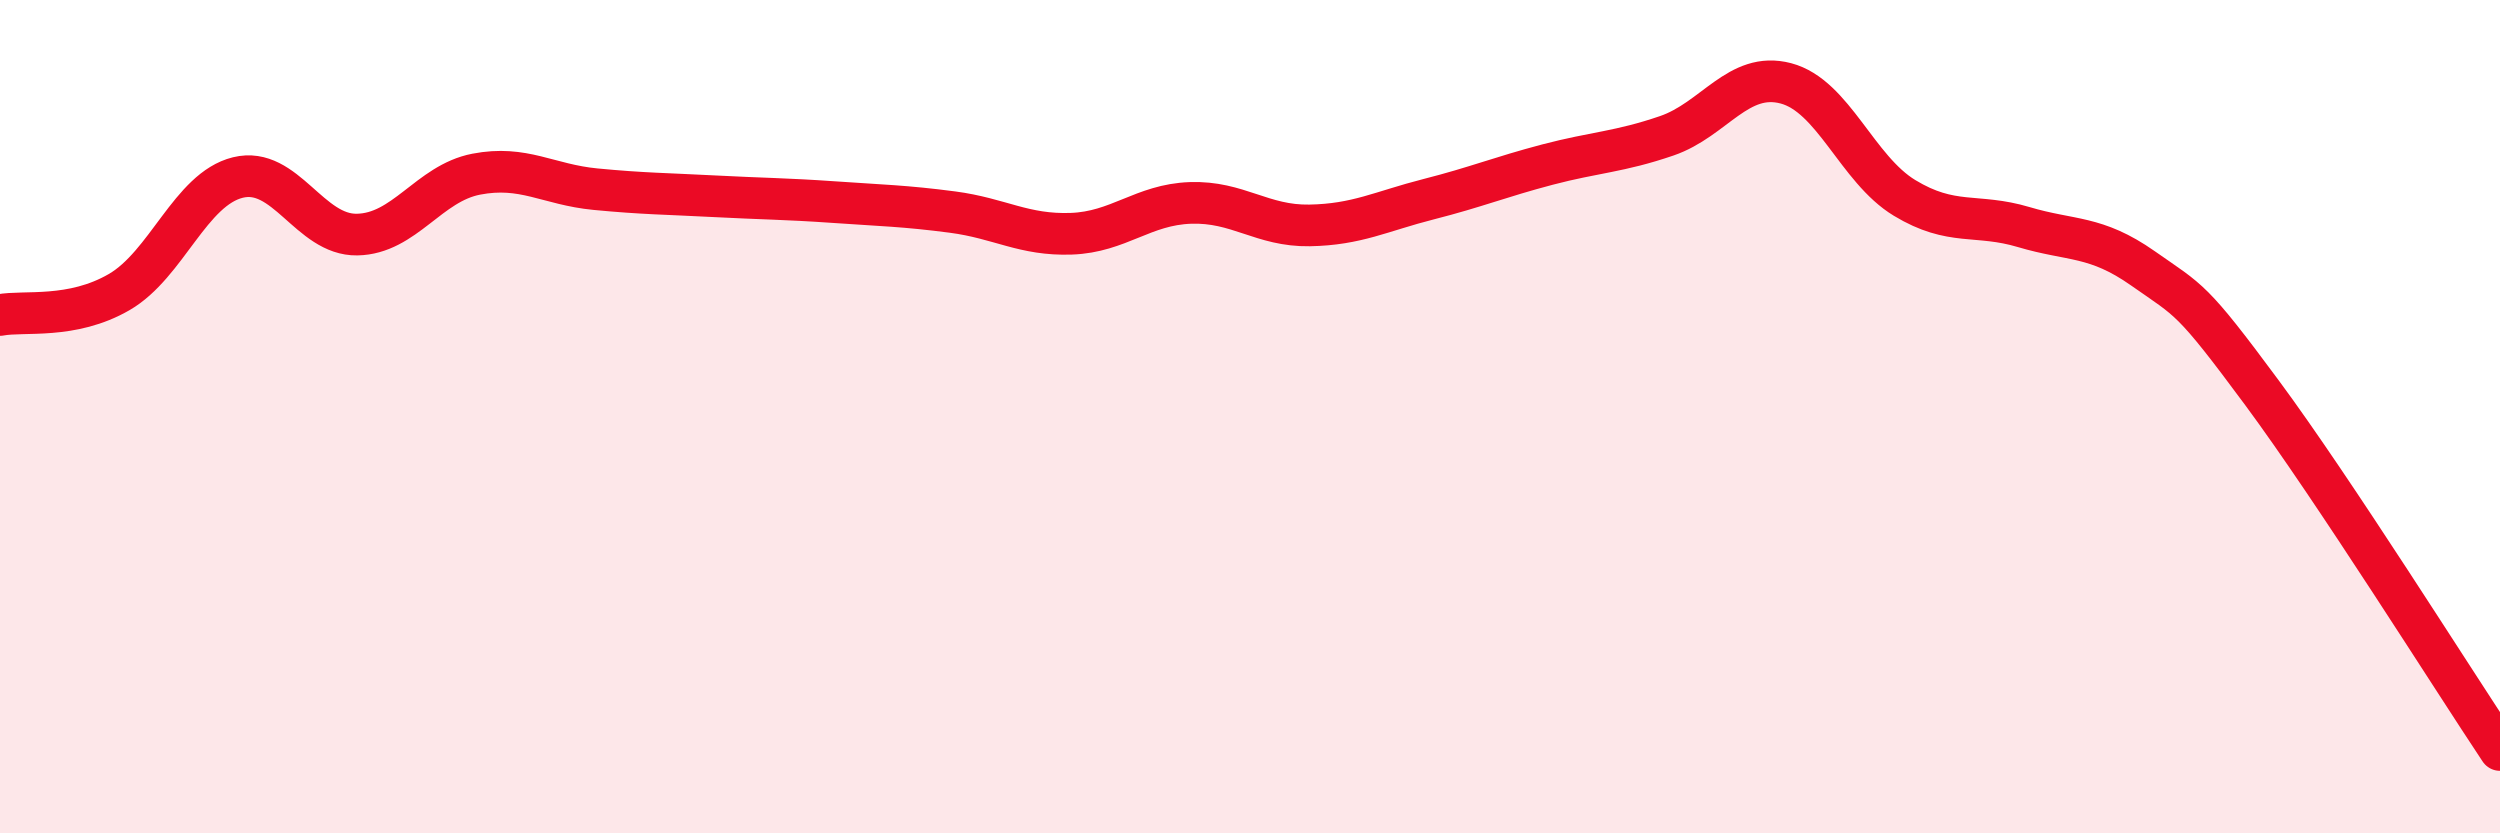
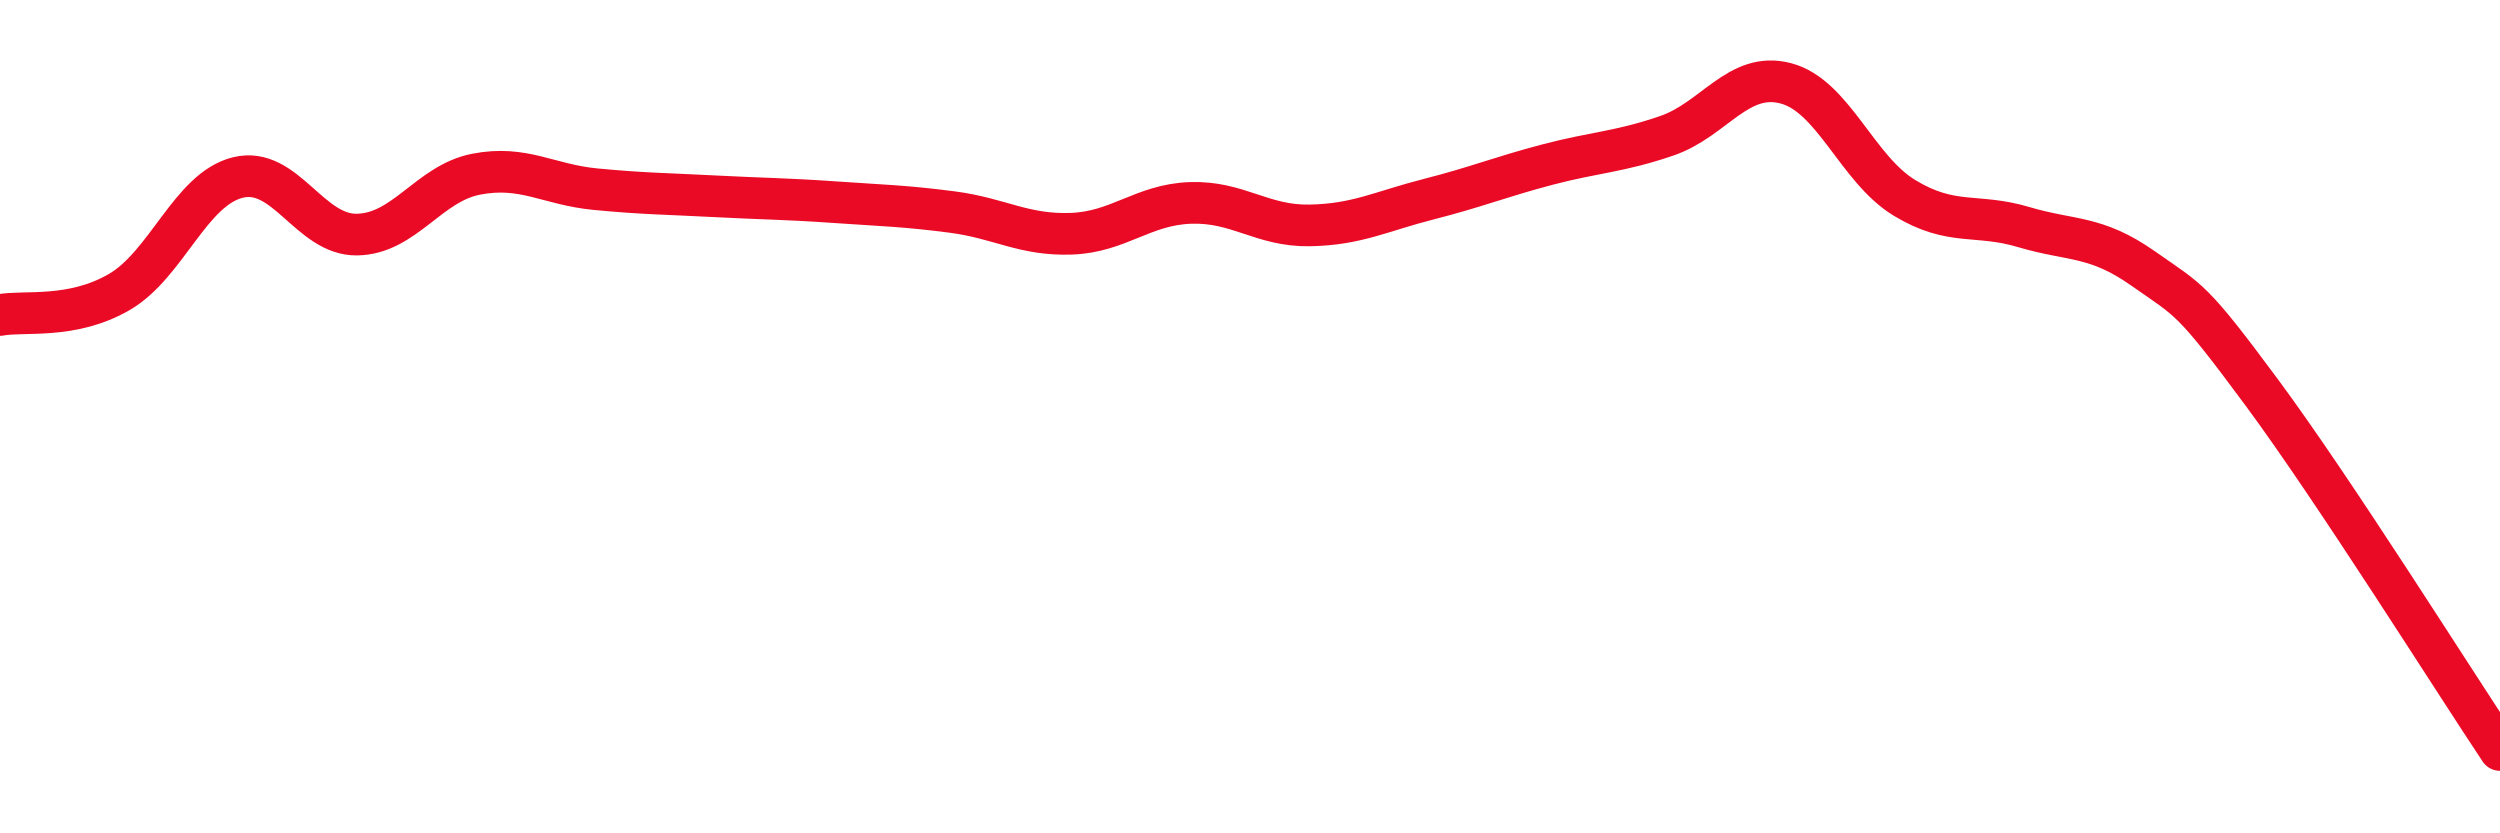
<svg xmlns="http://www.w3.org/2000/svg" width="60" height="20" viewBox="0 0 60 20">
-   <path d="M 0,7.56 C 0.57,7.45 1.72,7.67 2.86,7.01 C 4,6.35 4.57,4.54 5.71,4.26 C 6.85,3.98 7.43,5.65 8.57,5.63 C 9.71,5.61 10.29,4.4 11.43,4.18 C 12.57,3.96 13.15,4.43 14.29,4.54 C 15.43,4.65 16,4.65 17.14,4.71 C 18.28,4.77 18.86,4.77 20,4.85 C 21.14,4.93 21.72,4.94 22.86,5.09 C 24,5.24 24.57,5.65 25.71,5.61 C 26.85,5.57 27.43,4.91 28.57,4.87 C 29.71,4.83 30.29,5.43 31.43,5.41 C 32.57,5.39 33.15,5.07 34.29,4.78 C 35.43,4.49 36,4.25 37.14,3.95 C 38.28,3.65 38.86,3.65 40,3.26 C 41.14,2.87 41.72,1.7 42.86,2 C 44,2.3 44.57,4.06 45.71,4.75 C 46.85,5.44 47.43,5.11 48.57,5.45 C 49.71,5.79 50.29,5.64 51.43,6.44 C 52.57,7.24 52.58,7.12 54.29,9.43 C 56,11.74 58.86,16.29 60,18L60 20L0 20Z" fill="#EB0A25" opacity="0.1" stroke-linecap="round" stroke-linejoin="round" />
  <path d="M 0,7.56 C 0.57,7.45 1.72,7.67 2.86,7.01 C 4,6.35 4.57,4.54 5.71,4.26 C 6.85,3.98 7.43,5.65 8.57,5.63 C 9.71,5.61 10.29,4.4 11.43,4.18 C 12.57,3.96 13.15,4.43 14.29,4.54 C 15.43,4.65 16,4.65 17.14,4.71 C 18.28,4.77 18.86,4.77 20,4.85 C 21.14,4.93 21.72,4.94 22.86,5.09 C 24,5.24 24.57,5.65 25.71,5.61 C 26.85,5.57 27.43,4.91 28.57,4.87 C 29.71,4.83 30.29,5.43 31.43,5.41 C 32.57,5.39 33.15,5.07 34.29,4.78 C 35.43,4.49 36,4.25 37.14,3.95 C 38.28,3.65 38.86,3.65 40,3.26 C 41.14,2.87 41.72,1.7 42.86,2 C 44,2.3 44.57,4.06 45.71,4.75 C 46.85,5.44 47.43,5.11 48.57,5.45 C 49.71,5.79 50.29,5.64 51.43,6.44 C 52.57,7.24 52.58,7.12 54.29,9.43 C 56,11.74 58.86,16.29 60,18" stroke="#EB0A25" stroke-width="1" fill="none" stroke-linecap="round" stroke-linejoin="round" />
</svg>